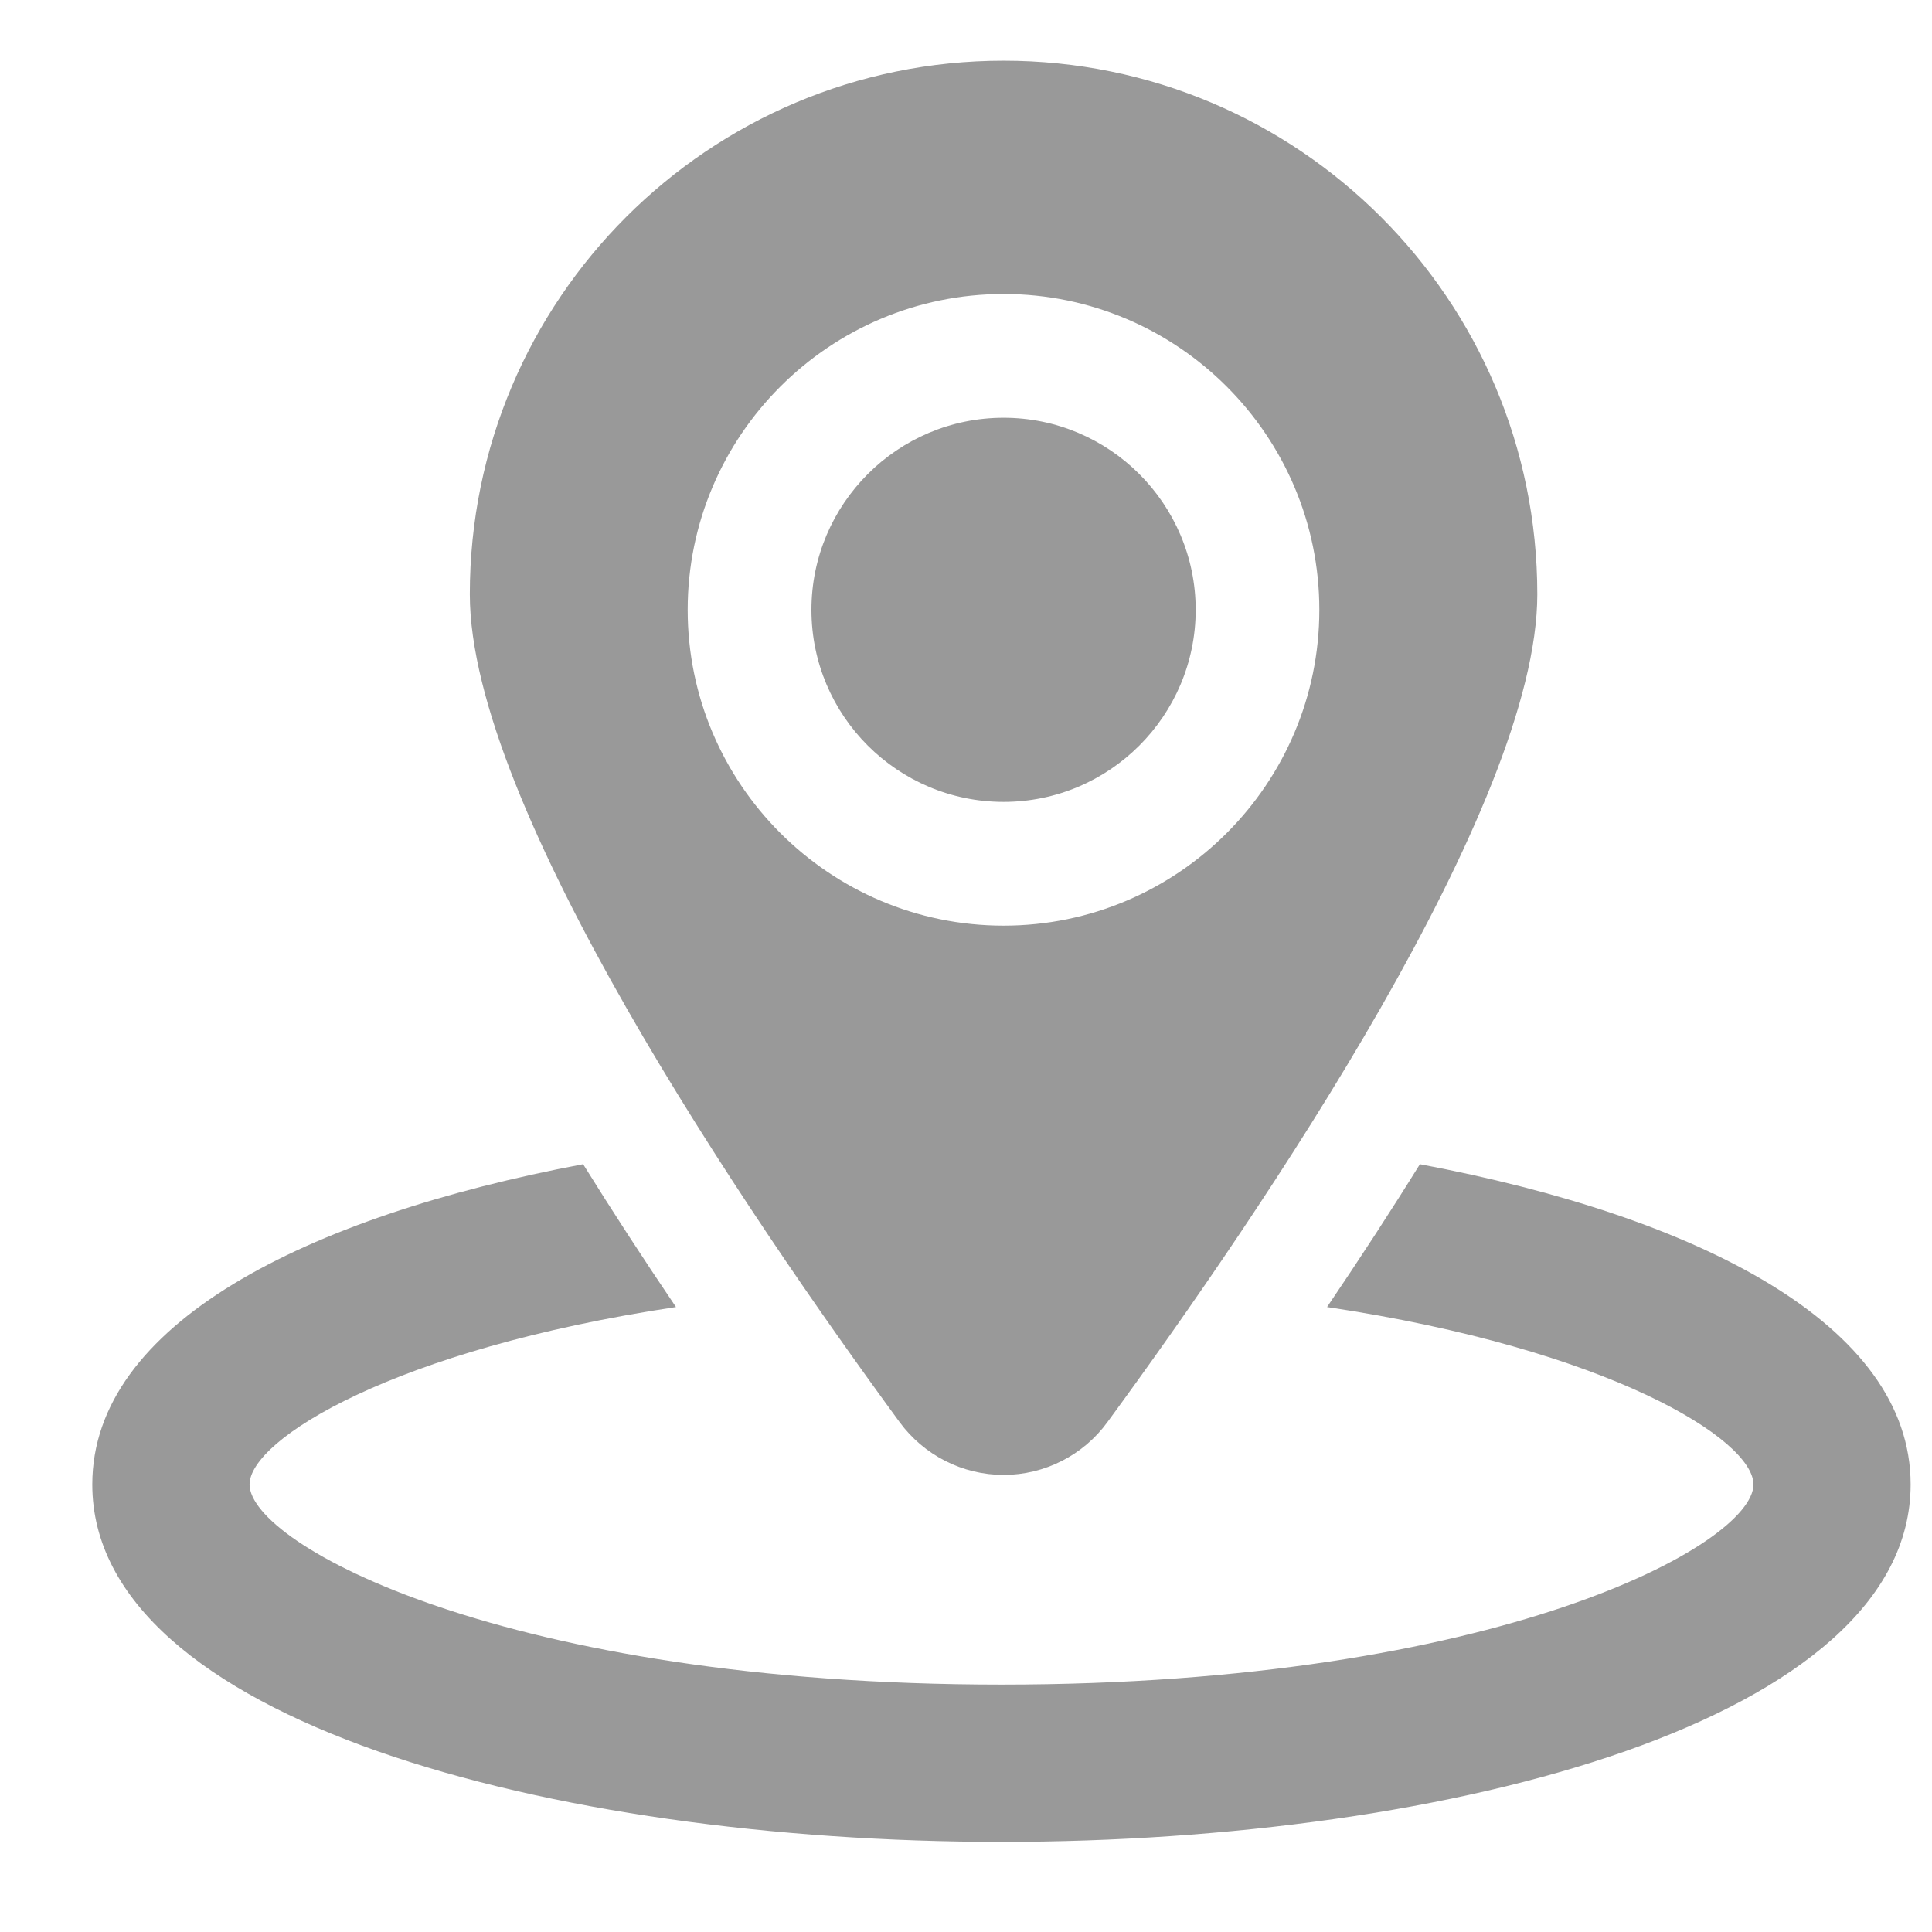
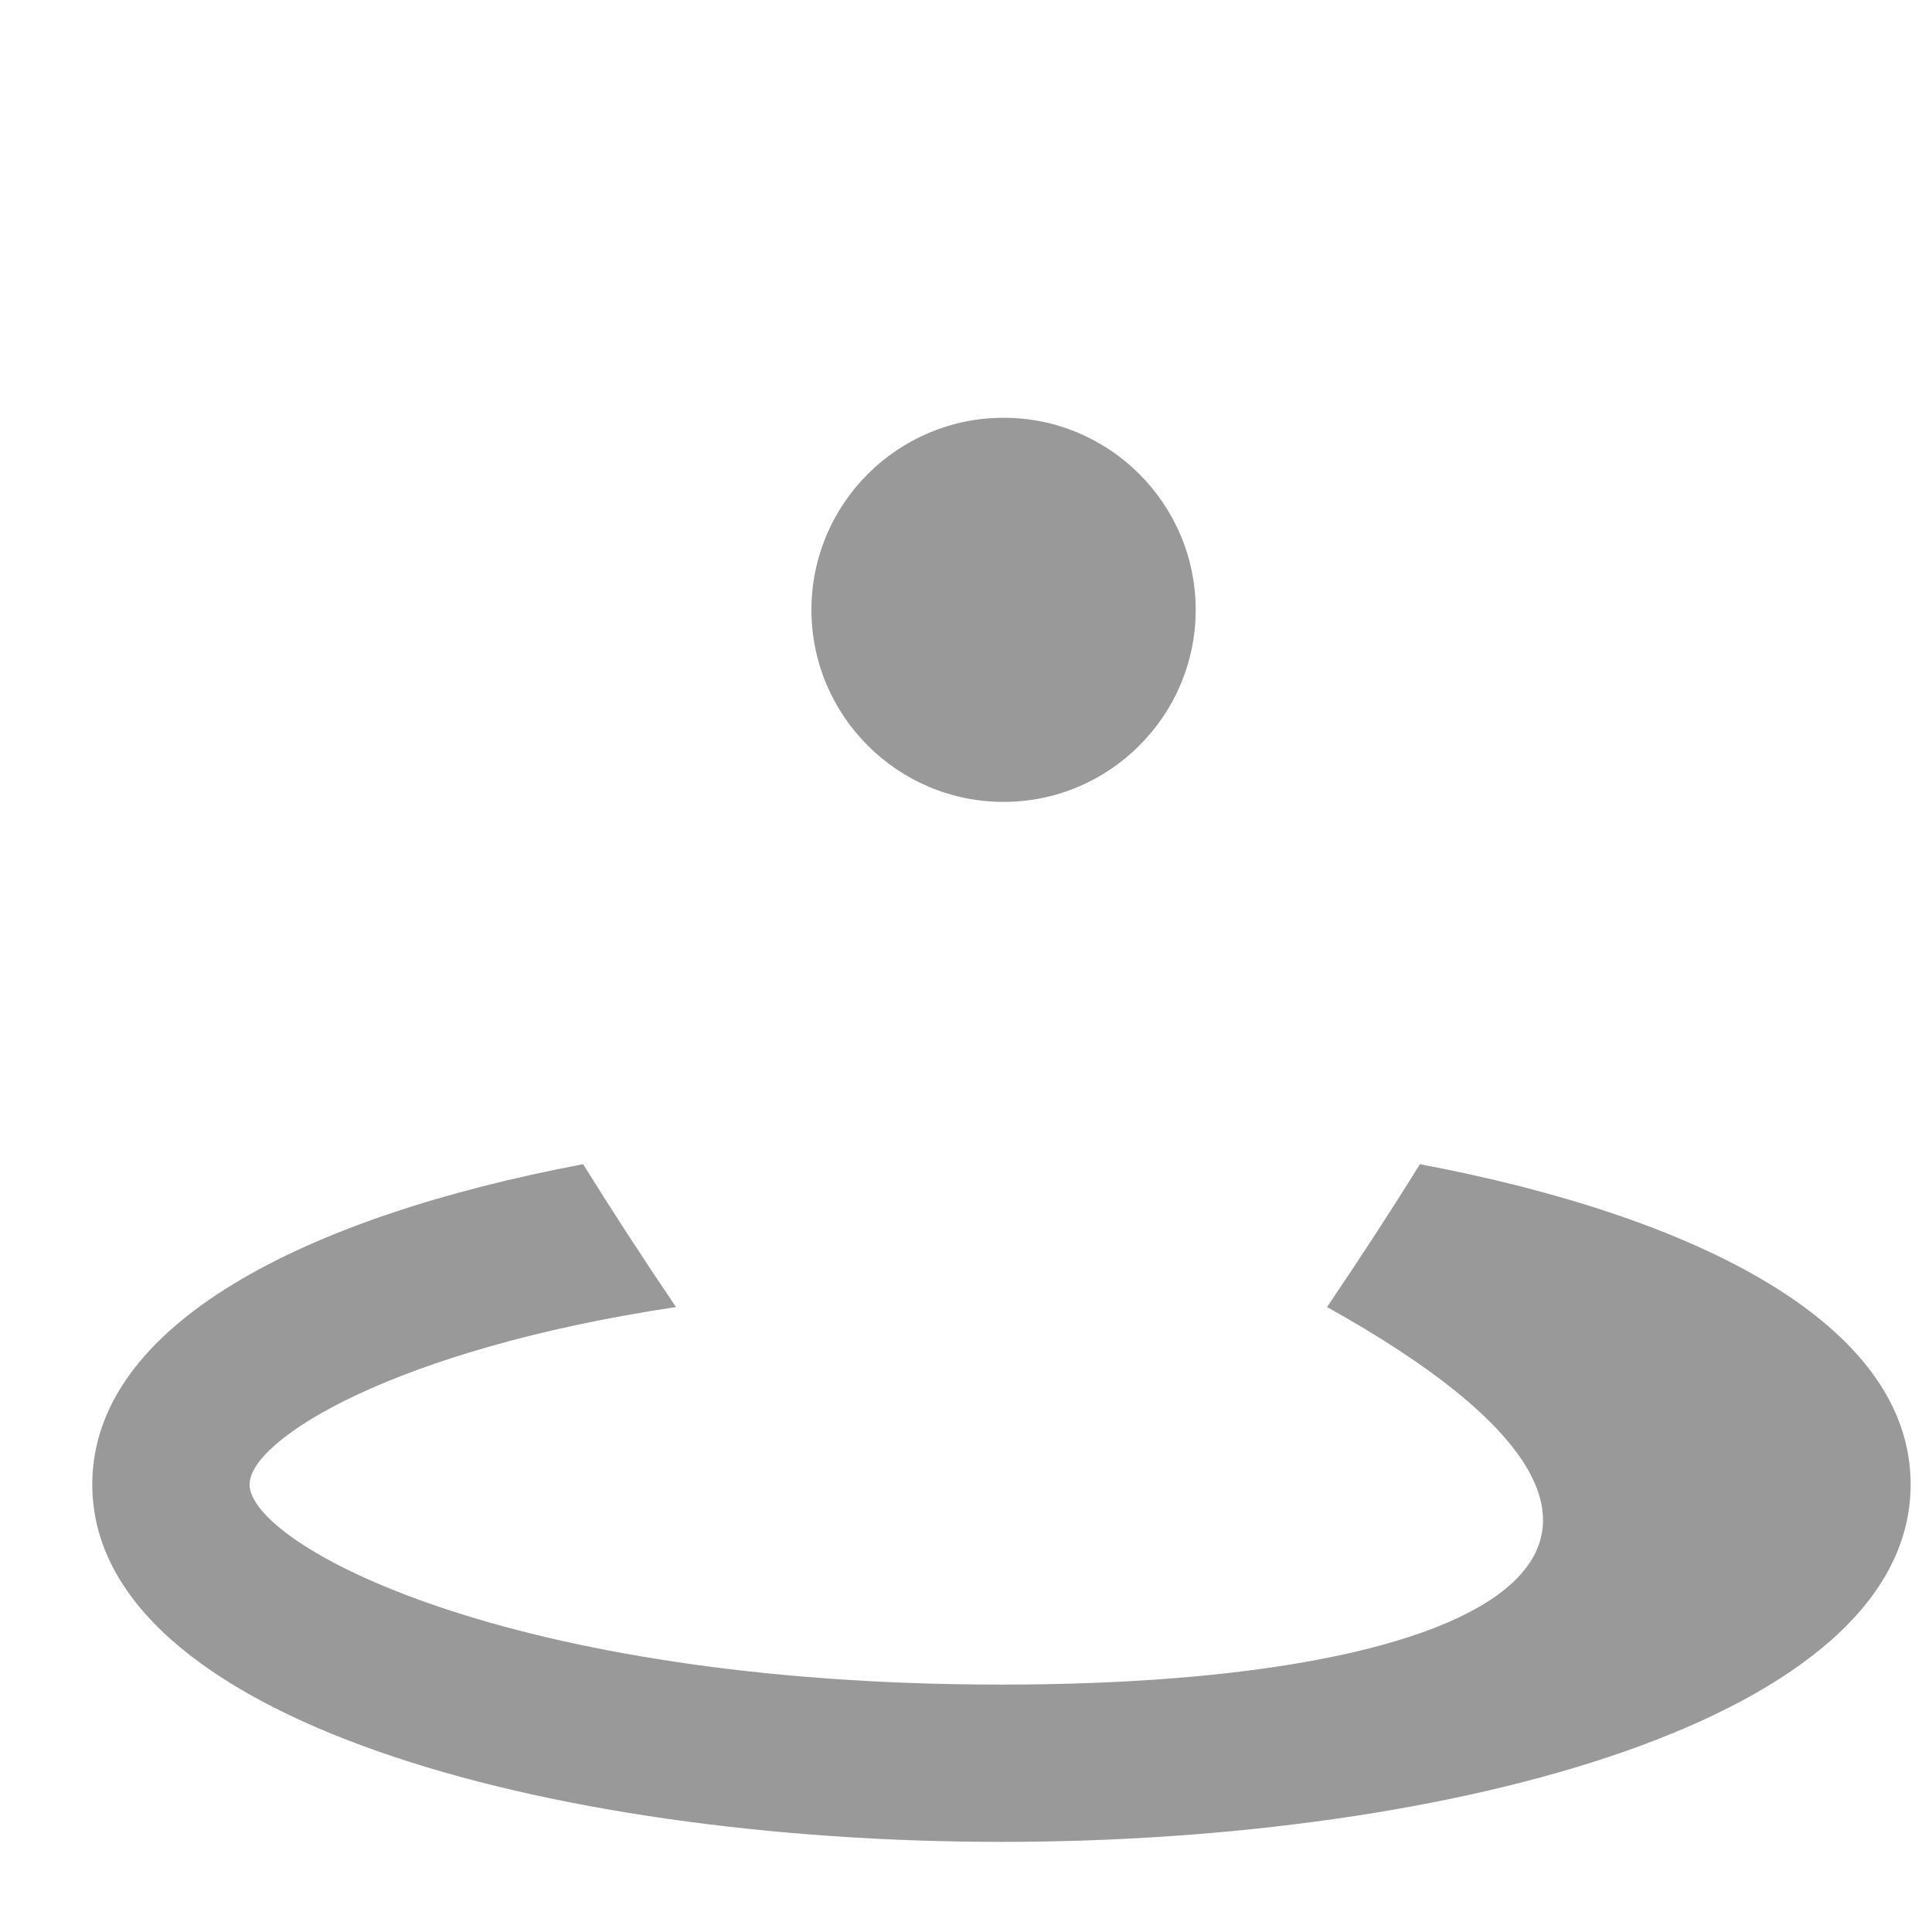
<svg xmlns="http://www.w3.org/2000/svg" width="17" height="17" viewBox="0 0 17 17" fill="none">
  <g clip-path="url(#clip0_307_6900)">
-     <path d="M12.494 10.244C12.245 10.646 11.972 11.065 11.677 11.501C14.159 11.872 15.429 12.667 15.429 13.062C15.429 13.589 13.178 14.823 8.812 14.823C4.447 14.823 2.196 13.589 2.196 13.062C2.196 12.667 3.466 11.873 5.948 11.501C5.653 11.065 5.381 10.646 5.131 10.244C2.682 10.706 0.812 11.655 0.812 13.062C0.812 15.127 4.837 16.207 8.812 16.207C12.788 16.207 16.812 15.127 16.812 13.062C16.813 11.655 14.944 10.706 12.494 10.244Z" fill="#999999" />
-     <path d="M8.831 0.534C6.237 0.534 4.134 2.636 4.134 5.229C4.134 7.09 6.55 10.649 7.916 12.514C8.13 12.805 8.469 12.978 8.831 12.978C9.191 12.978 9.532 12.805 9.744 12.514C11.111 10.649 13.527 7.09 13.527 5.229C13.527 2.636 11.424 0.534 8.831 0.534ZM8.831 8.145C7.298 8.145 6.051 6.898 6.051 5.366C6.051 3.834 7.298 2.587 8.831 2.587C10.363 2.587 11.609 3.834 11.609 5.366C11.609 6.898 10.363 8.145 8.831 8.145Z" fill="#999999" />
+     <path d="M12.494 10.244C12.245 10.646 11.972 11.065 11.677 11.501C15.429 13.589 13.178 14.823 8.812 14.823C4.447 14.823 2.196 13.589 2.196 13.062C2.196 12.667 3.466 11.873 5.948 11.501C5.653 11.065 5.381 10.646 5.131 10.244C2.682 10.706 0.812 11.655 0.812 13.062C0.812 15.127 4.837 16.207 8.812 16.207C12.788 16.207 16.812 15.127 16.812 13.062C16.813 11.655 14.944 10.706 12.494 10.244Z" fill="#999999" />
    <path d="M8.831 3.676C7.898 3.676 7.14 4.434 7.14 5.366C7.14 6.298 7.898 7.056 8.831 7.056C9.762 7.056 10.521 6.298 10.521 5.366C10.521 4.434 9.762 3.676 8.831 3.676Z" fill="#999999" />
  </g>
  <defs>
    <clipPath id="clip0_307_6900">
      <rect width="16" height="16" fill="white" transform="translate(0.812 0.37)" />
    </clipPath>
  </defs>
</svg>